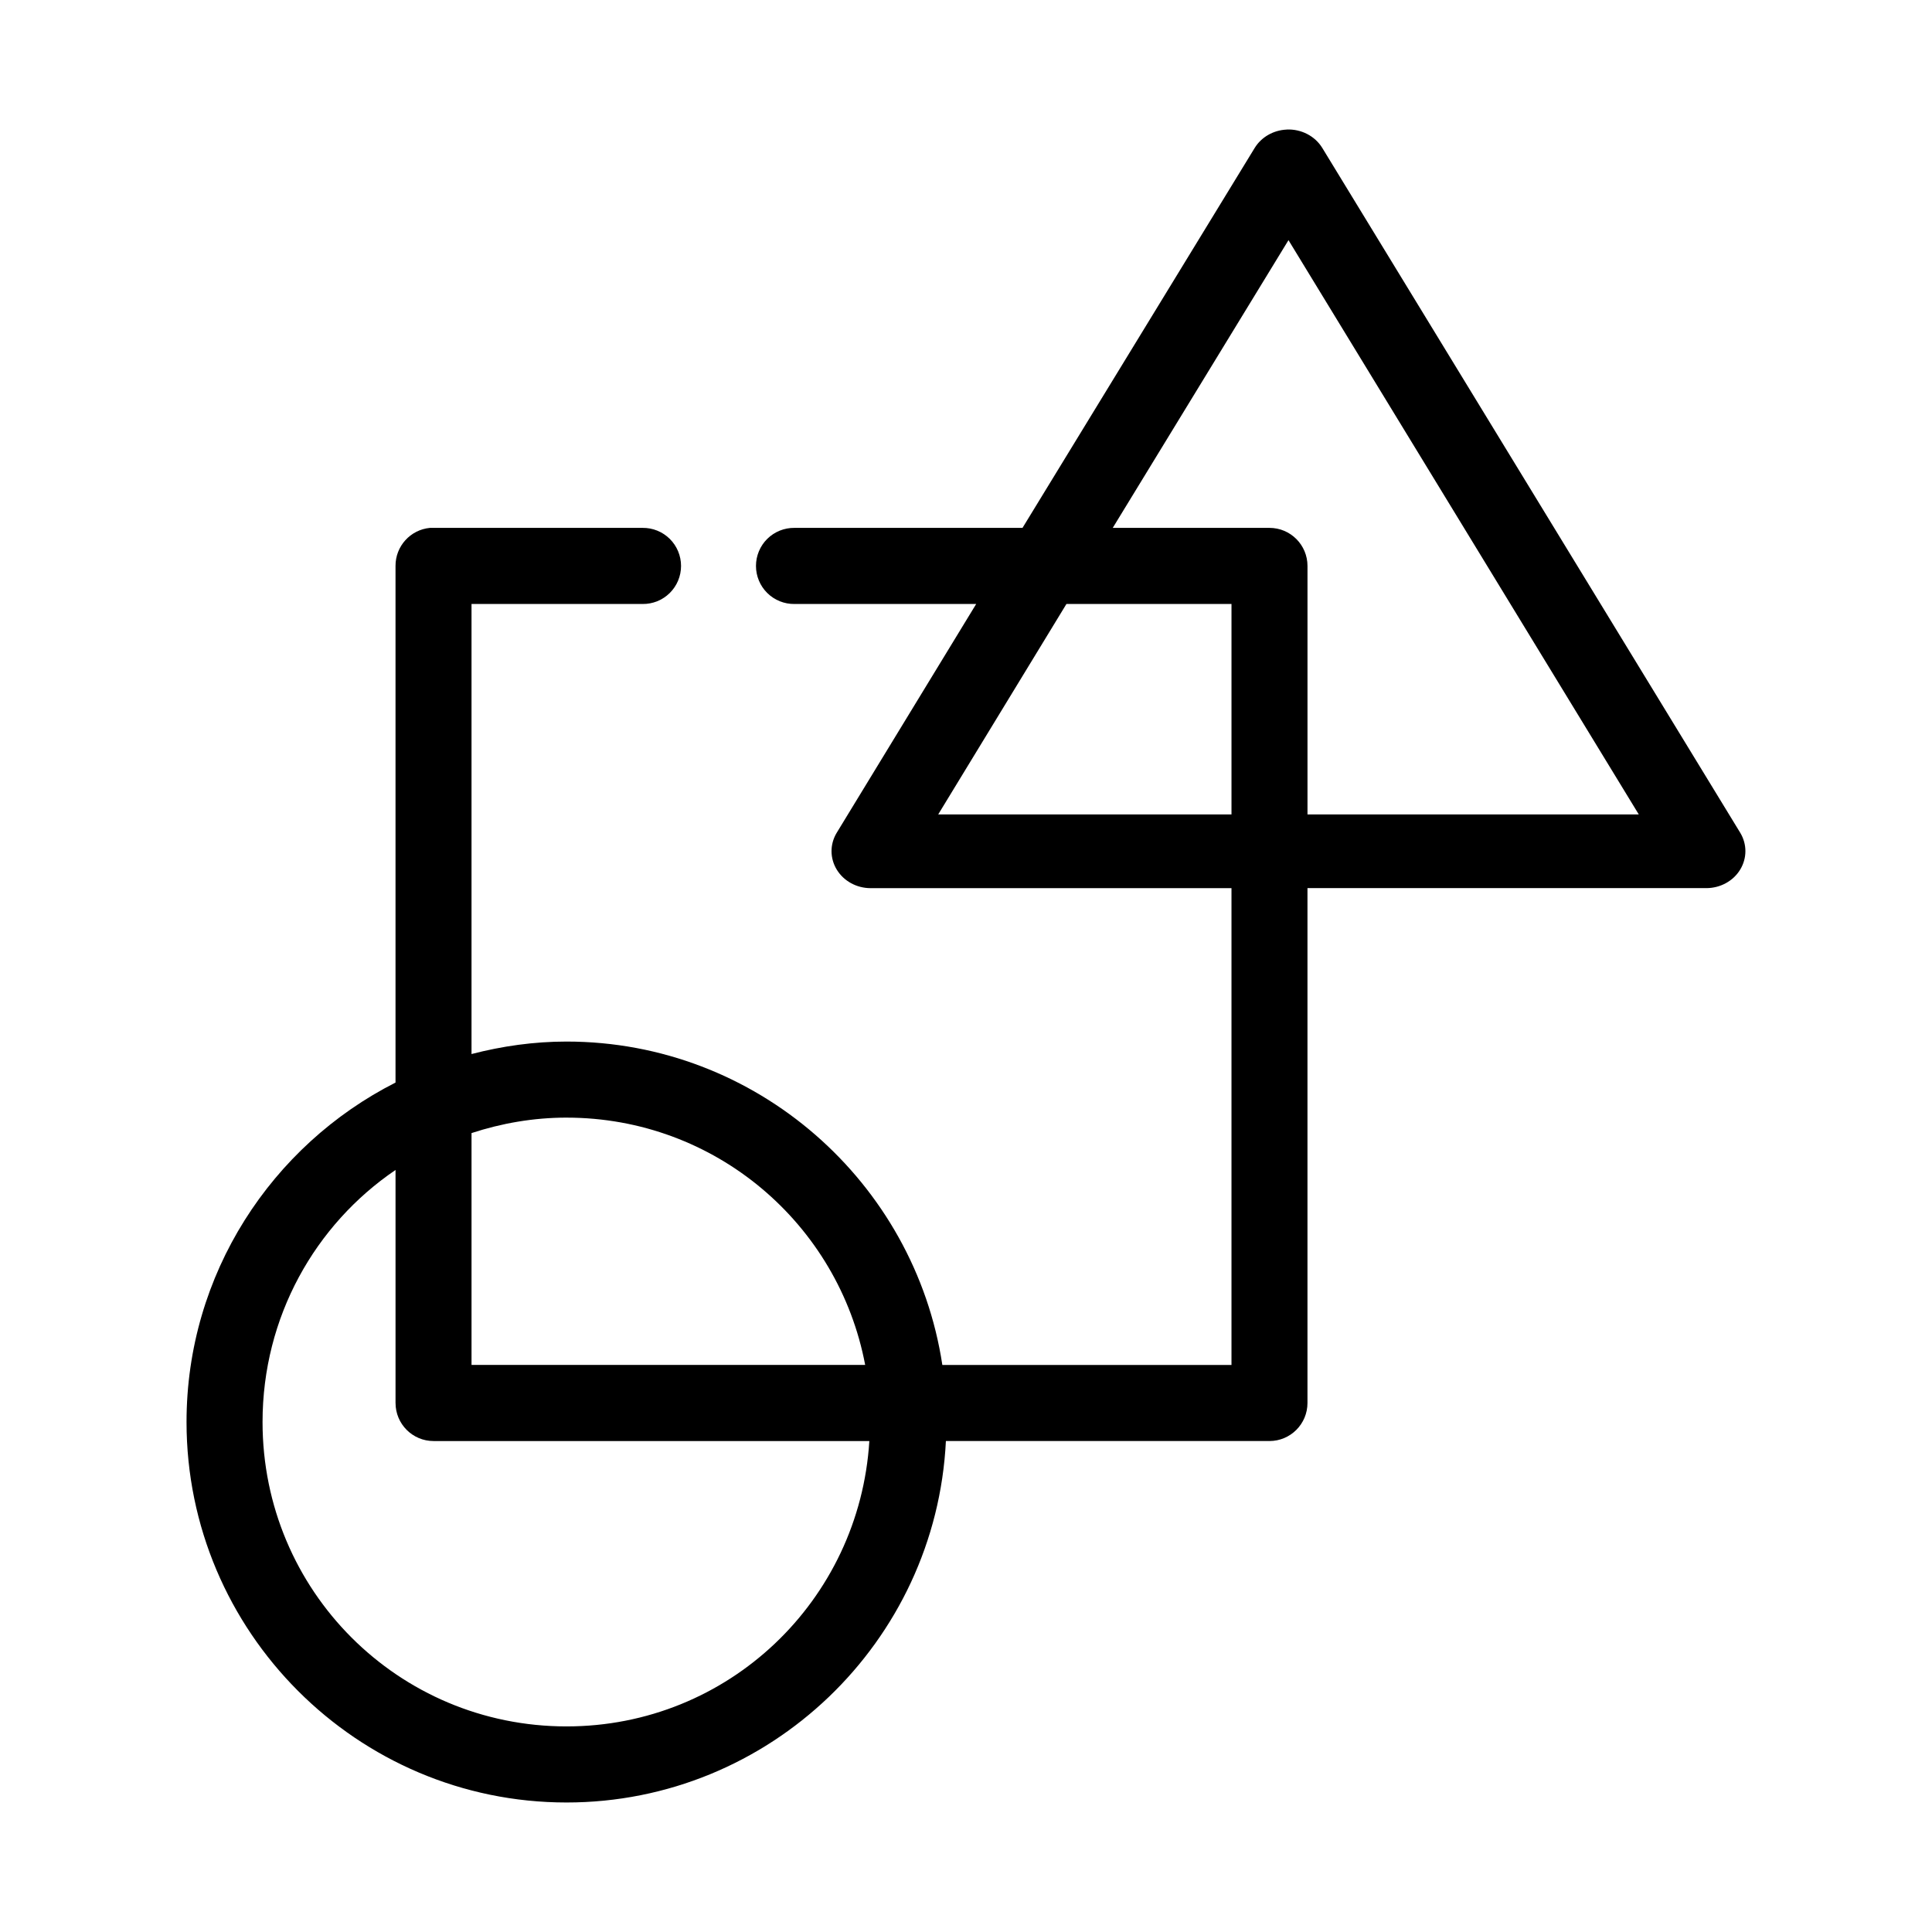
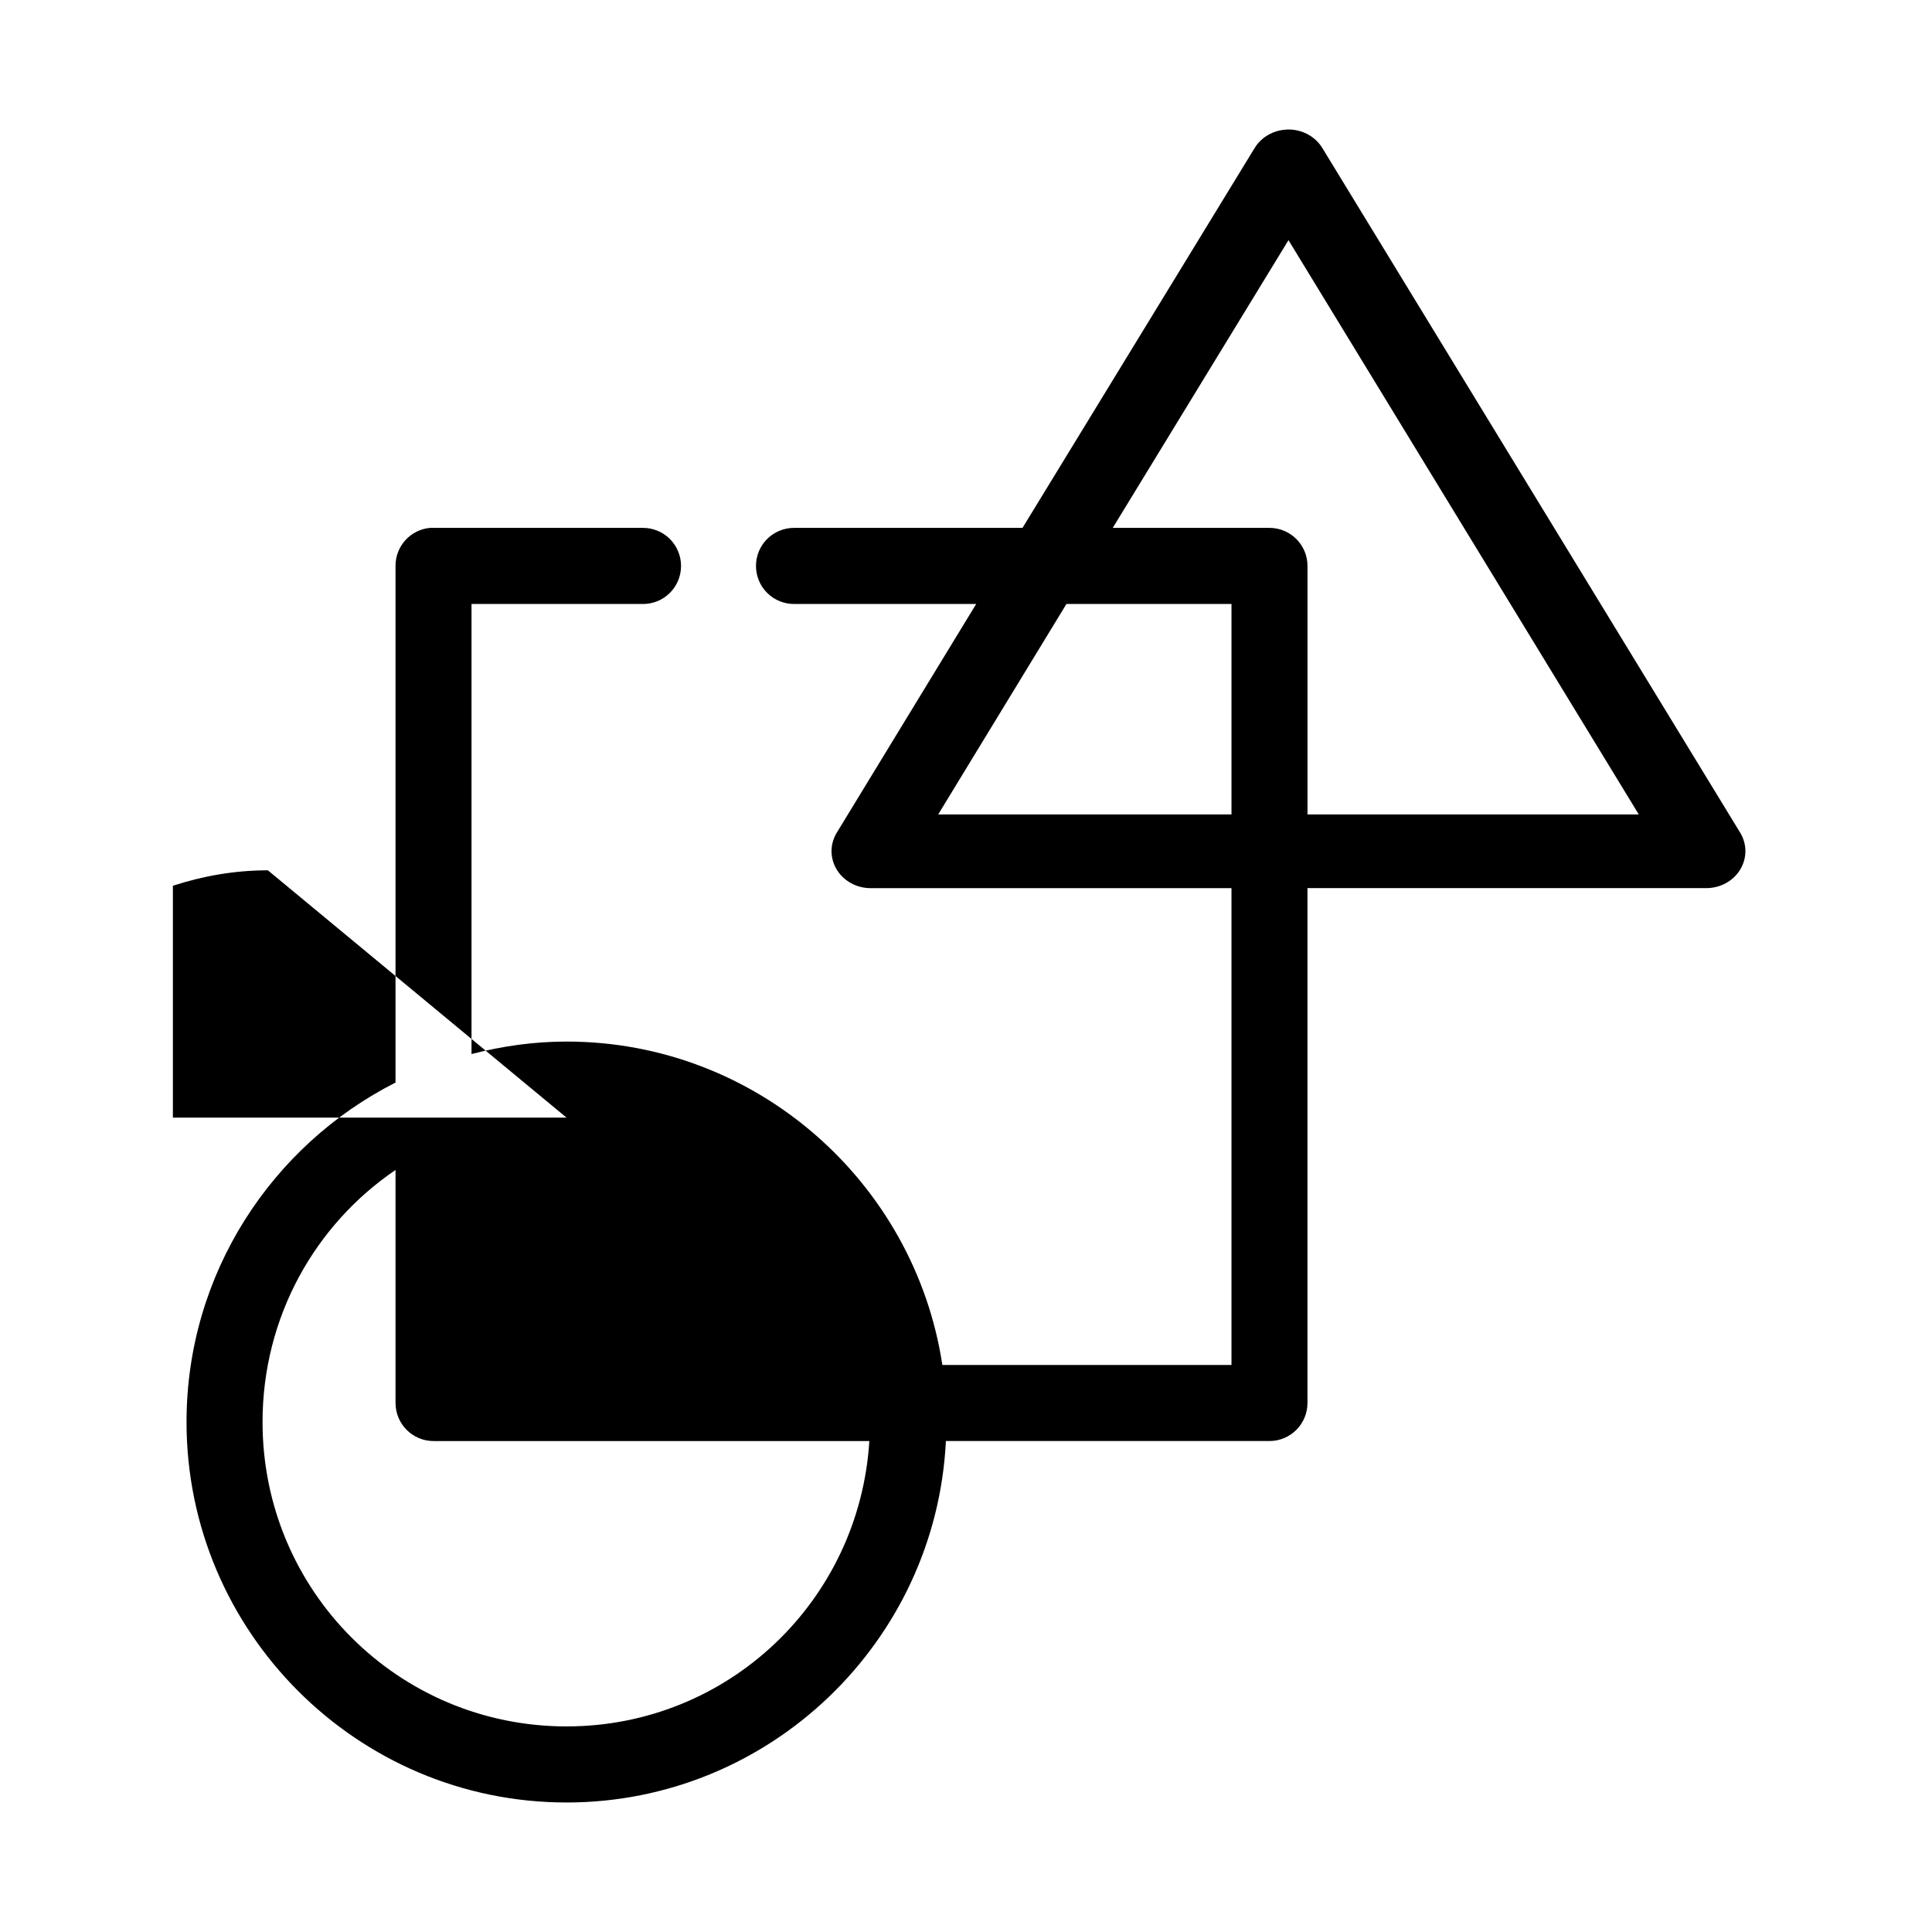
<svg xmlns="http://www.w3.org/2000/svg" fill="#000000" width="800px" height="800px" version="1.1" viewBox="144 144 512 512">
-   <path d="m484.99 178.34c-3.527 0.152-6.727 1.992-8.496 4.883l-61.52 100.67h-60.422c-2.695-0.035-5.293 1.008-7.211 2.902-1.922 1.895-3 4.484-3 7.184 0 2.699 1.078 5.285 3 7.18 1.918 1.895 4.516 2.941 7.211 2.902h48.148l-36.977 60.656c-1.824 3.027-1.809 6.746 0.039 9.762 1.844 3.016 5.246 4.879 8.93 4.891h95.664v126.36h-76.625c-7.336-48.402-49.25-85.707-99.598-85.707-8.699 0-17.117 1.219-25.176 3.309v-119.27h45.316c2.695 0.039 5.293-1.008 7.211-2.902 1.922-1.895 3-4.481 3-7.18 0-2.699-1.078-5.289-3-7.184-1.918-1.895-4.516-2.938-7.211-2.902h-55.387c-0.312-0.012-0.629-0.012-0.945 0-5.188 0.492-9.148 4.863-9.125 10.086v136.91c-32.805 16.641-55.383 50.703-55.383 89.957 0 55.566 45.203 100.83 100.7 100.83 53.812 0 97.918-42.543 100.54-95.789h85.75c5.562-0.004 10.07-4.516 10.07-10.086v-136.44h105.73c3.684-0.012 7.086-1.871 8.93-4.887 1.848-3.019 1.863-6.734 0.039-9.766l-110.77-181.5c-1.938-3.164-5.578-5.047-9.441-4.883zm0.473 29.305 92.832 152.19h-87.797v-65.855c0-5.57-4.508-10.086-10.07-10.086h-41.539l46.574-76.254zm-58.848 96.418h43.742v55.773h-77.727zm-132.48 136.12c39.418 0 72.074 28.18 79.145 65.539h-104.32v-61.445c7.906-2.586 16.387-4.098 25.176-4.098zm-45.316 13.863v61.758l0.004 0.004c0 5.566 4.512 10.082 10.07 10.082h115.49c-2.621 42.27-37.352 75.625-80.246 75.625-44.609 0-80.559-35.996-80.559-80.664 0-27.84 13.922-52.312 35.246-66.801z" />
+   <path d="m484.99 178.34c-3.527 0.152-6.727 1.992-8.496 4.883l-61.52 100.67h-60.422c-2.695-0.035-5.293 1.008-7.211 2.902-1.922 1.895-3 4.484-3 7.184 0 2.699 1.078 5.285 3 7.18 1.918 1.895 4.516 2.941 7.211 2.902h48.148l-36.977 60.656c-1.824 3.027-1.809 6.746 0.039 9.762 1.844 3.016 5.246 4.879 8.93 4.891h95.664v126.36h-76.625c-7.336-48.402-49.25-85.707-99.598-85.707-8.699 0-17.117 1.219-25.176 3.309v-119.27h45.316c2.695 0.039 5.293-1.008 7.211-2.902 1.922-1.895 3-4.481 3-7.18 0-2.699-1.078-5.289-3-7.184-1.918-1.895-4.516-2.938-7.211-2.902h-55.387c-0.312-0.012-0.629-0.012-0.945 0-5.188 0.492-9.148 4.863-9.125 10.086v136.91c-32.805 16.641-55.383 50.703-55.383 89.957 0 55.566 45.203 100.83 100.7 100.83 53.812 0 97.918-42.543 100.54-95.789h85.75c5.562-0.004 10.07-4.516 10.07-10.086v-136.44h105.73c3.684-0.012 7.086-1.871 8.93-4.887 1.848-3.019 1.863-6.734 0.039-9.766l-110.77-181.5c-1.938-3.164-5.578-5.047-9.441-4.883zm0.473 29.305 92.832 152.19h-87.797v-65.855c0-5.57-4.508-10.086-10.07-10.086h-41.539l46.574-76.254zm-58.848 96.418h43.742v55.773h-77.727zm-132.48 136.12h-104.32v-61.445c7.906-2.586 16.387-4.098 25.176-4.098zm-45.316 13.863v61.758l0.004 0.004c0 5.566 4.512 10.082 10.07 10.082h115.49c-2.621 42.27-37.352 75.625-80.246 75.625-44.609 0-80.559-35.996-80.559-80.664 0-27.84 13.922-52.312 35.246-66.801z" />
</svg>